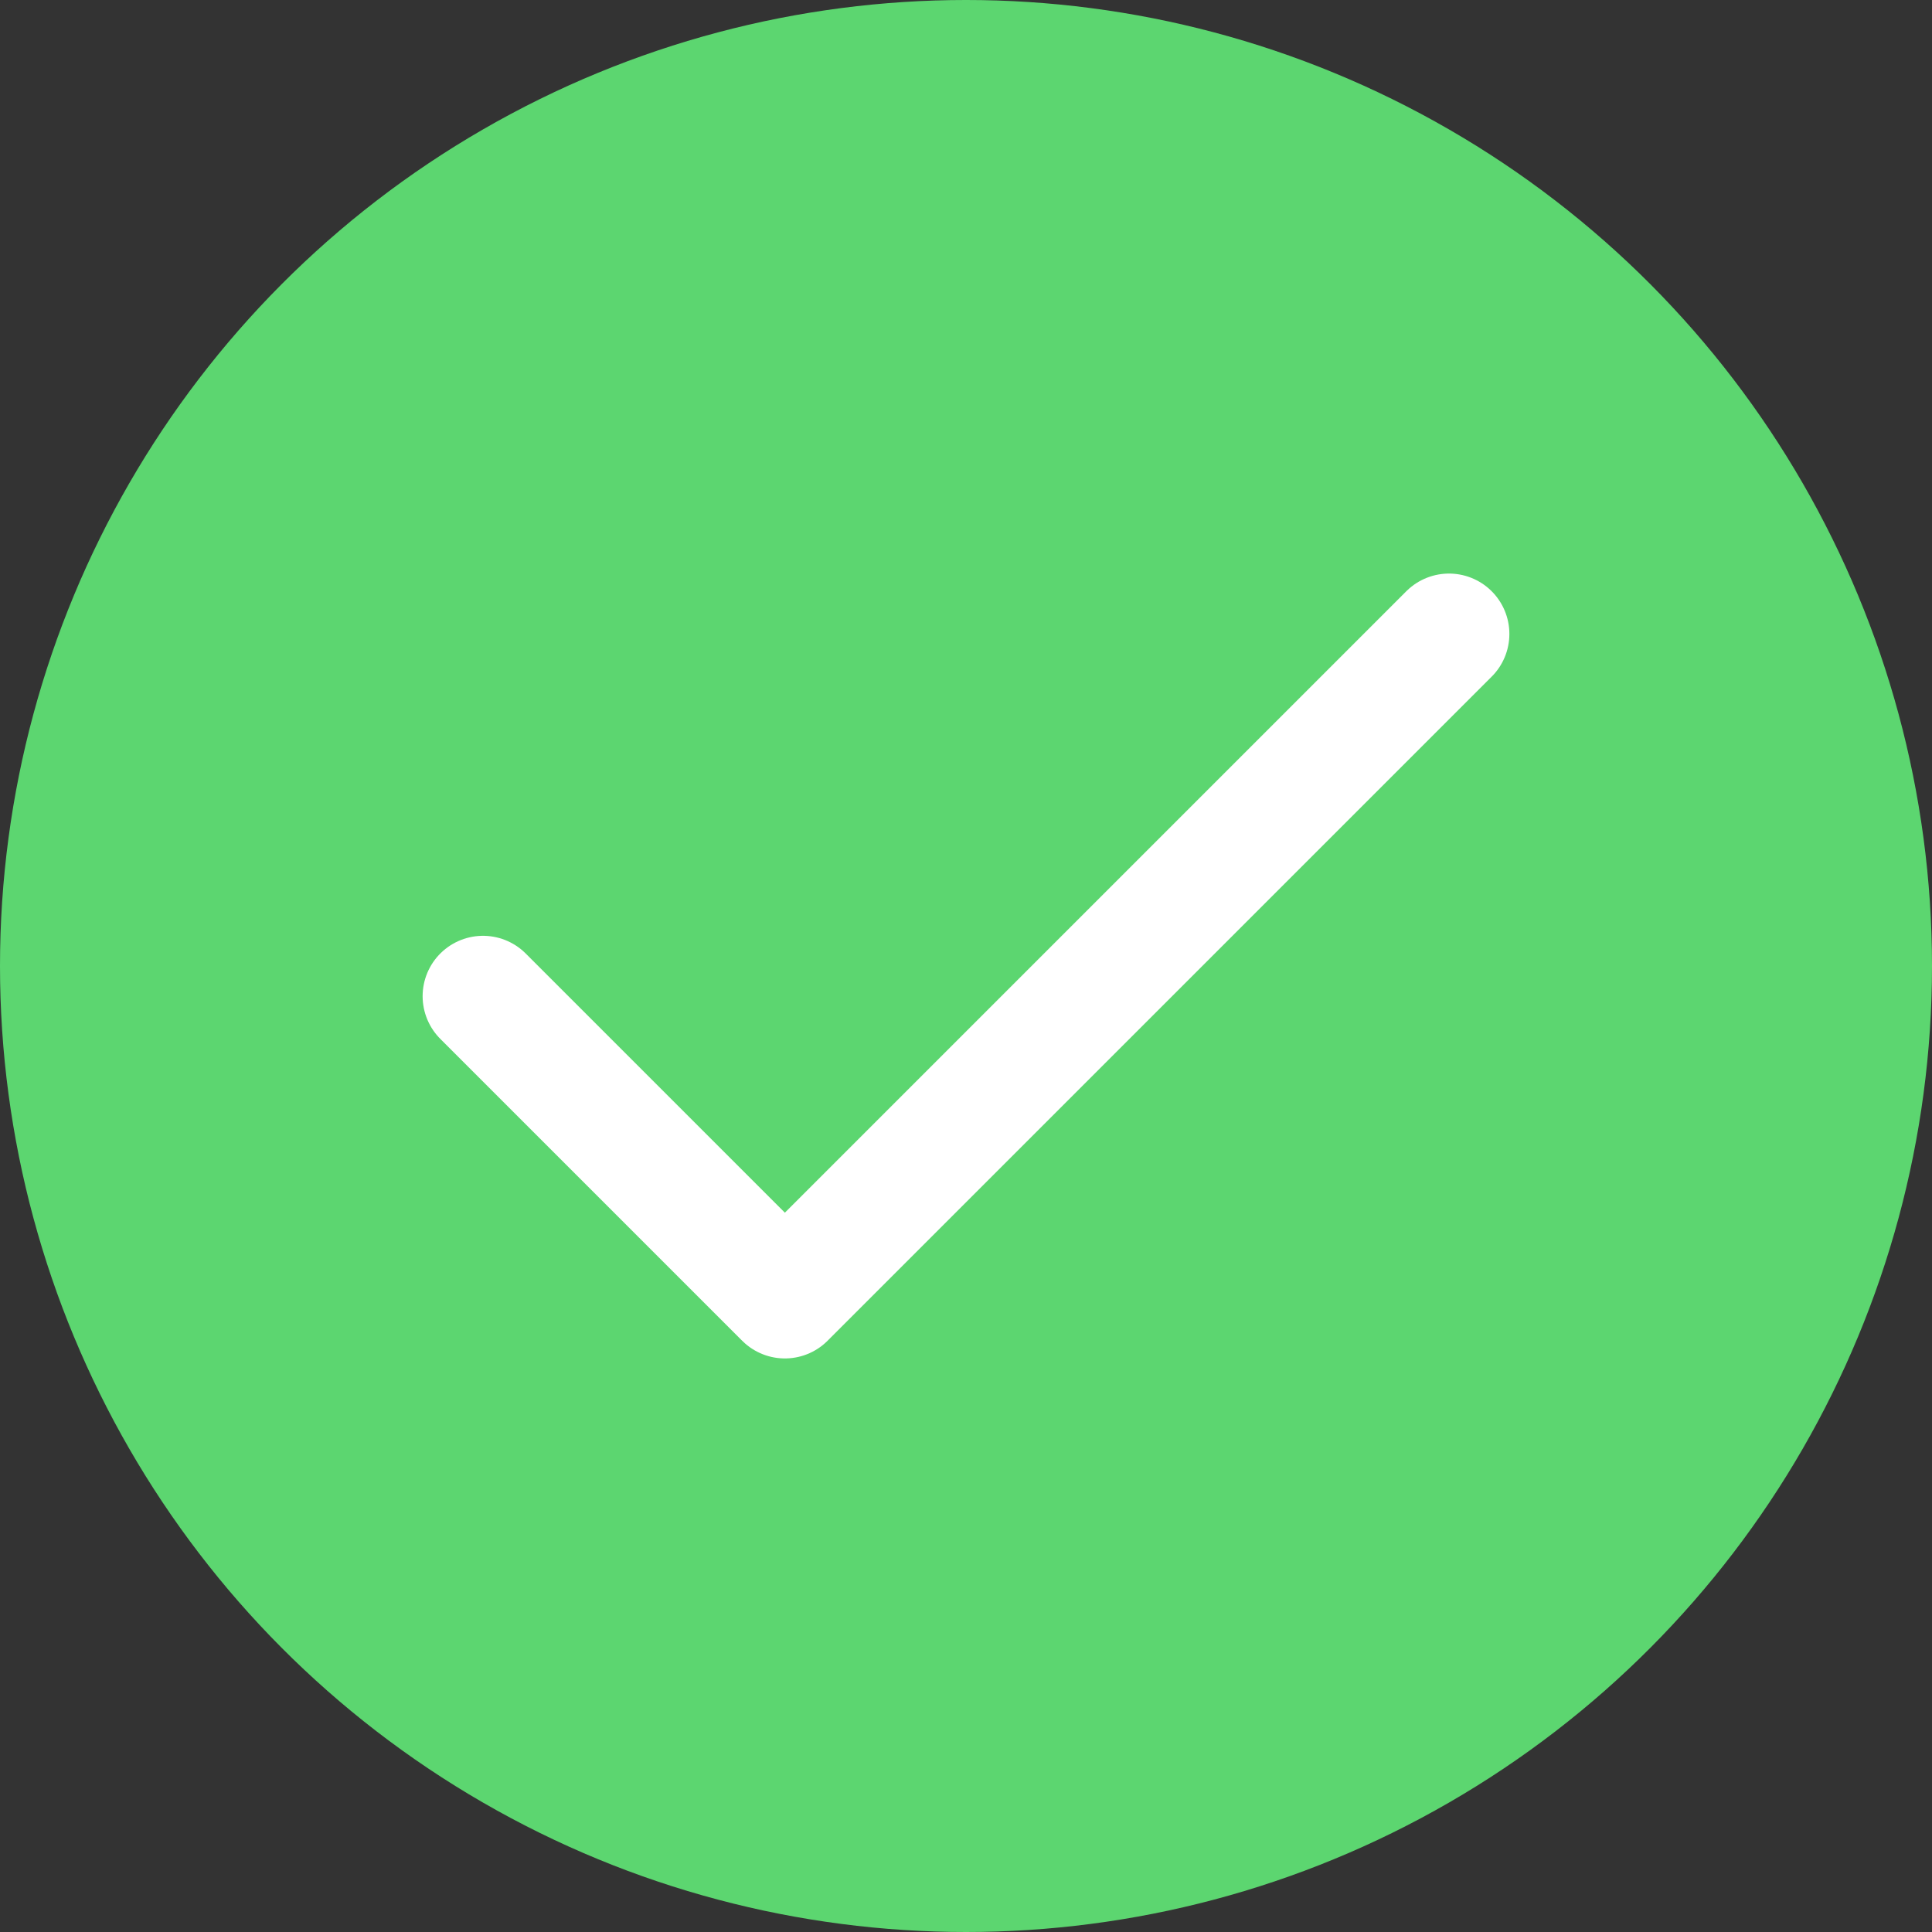
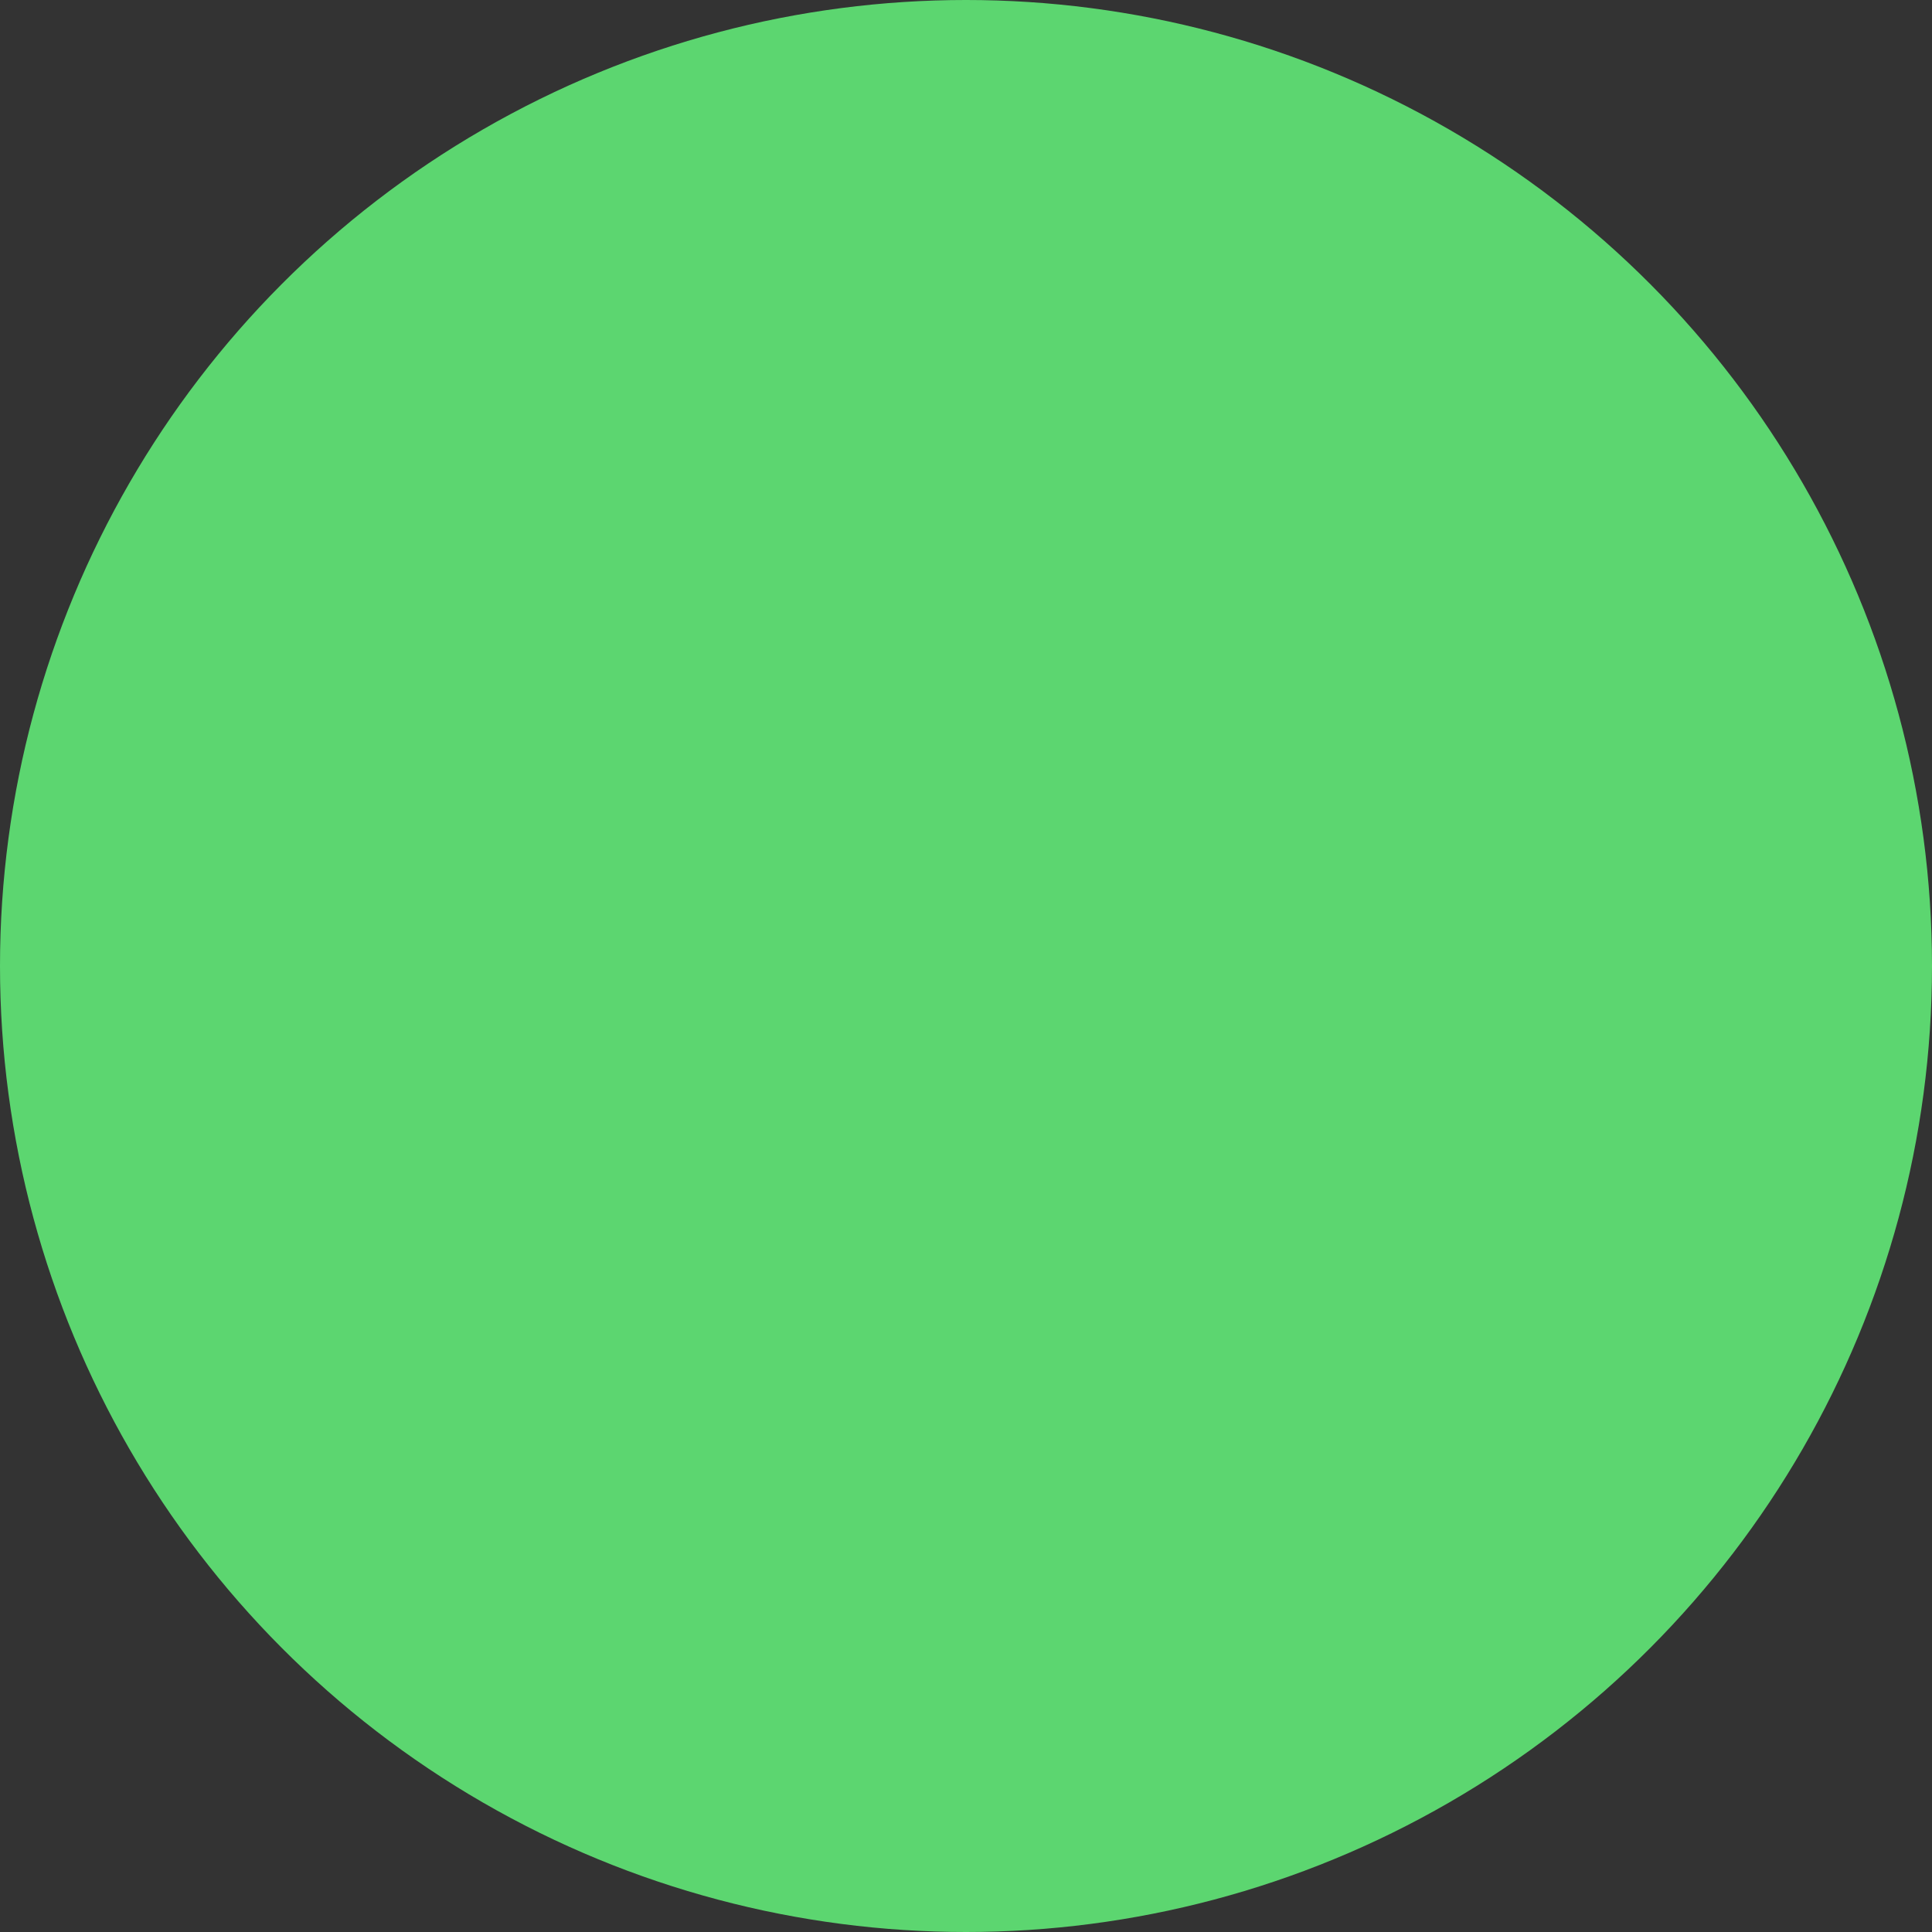
<svg xmlns="http://www.w3.org/2000/svg" width="24" height="24" viewBox="0 0 24 24" fill="none">
  <rect x="0" y="0" width="24" height="24" fill="#333333" stroke="none" />
  <circle cx="12" cy="12" r="12" fill="#5CD670" />
-   <path d="M18 7.875L9.75 16.125L6 12.375" stroke="white" stroke-width="1.5" stroke-linecap="round" stroke-linejoin="round" />
</svg>